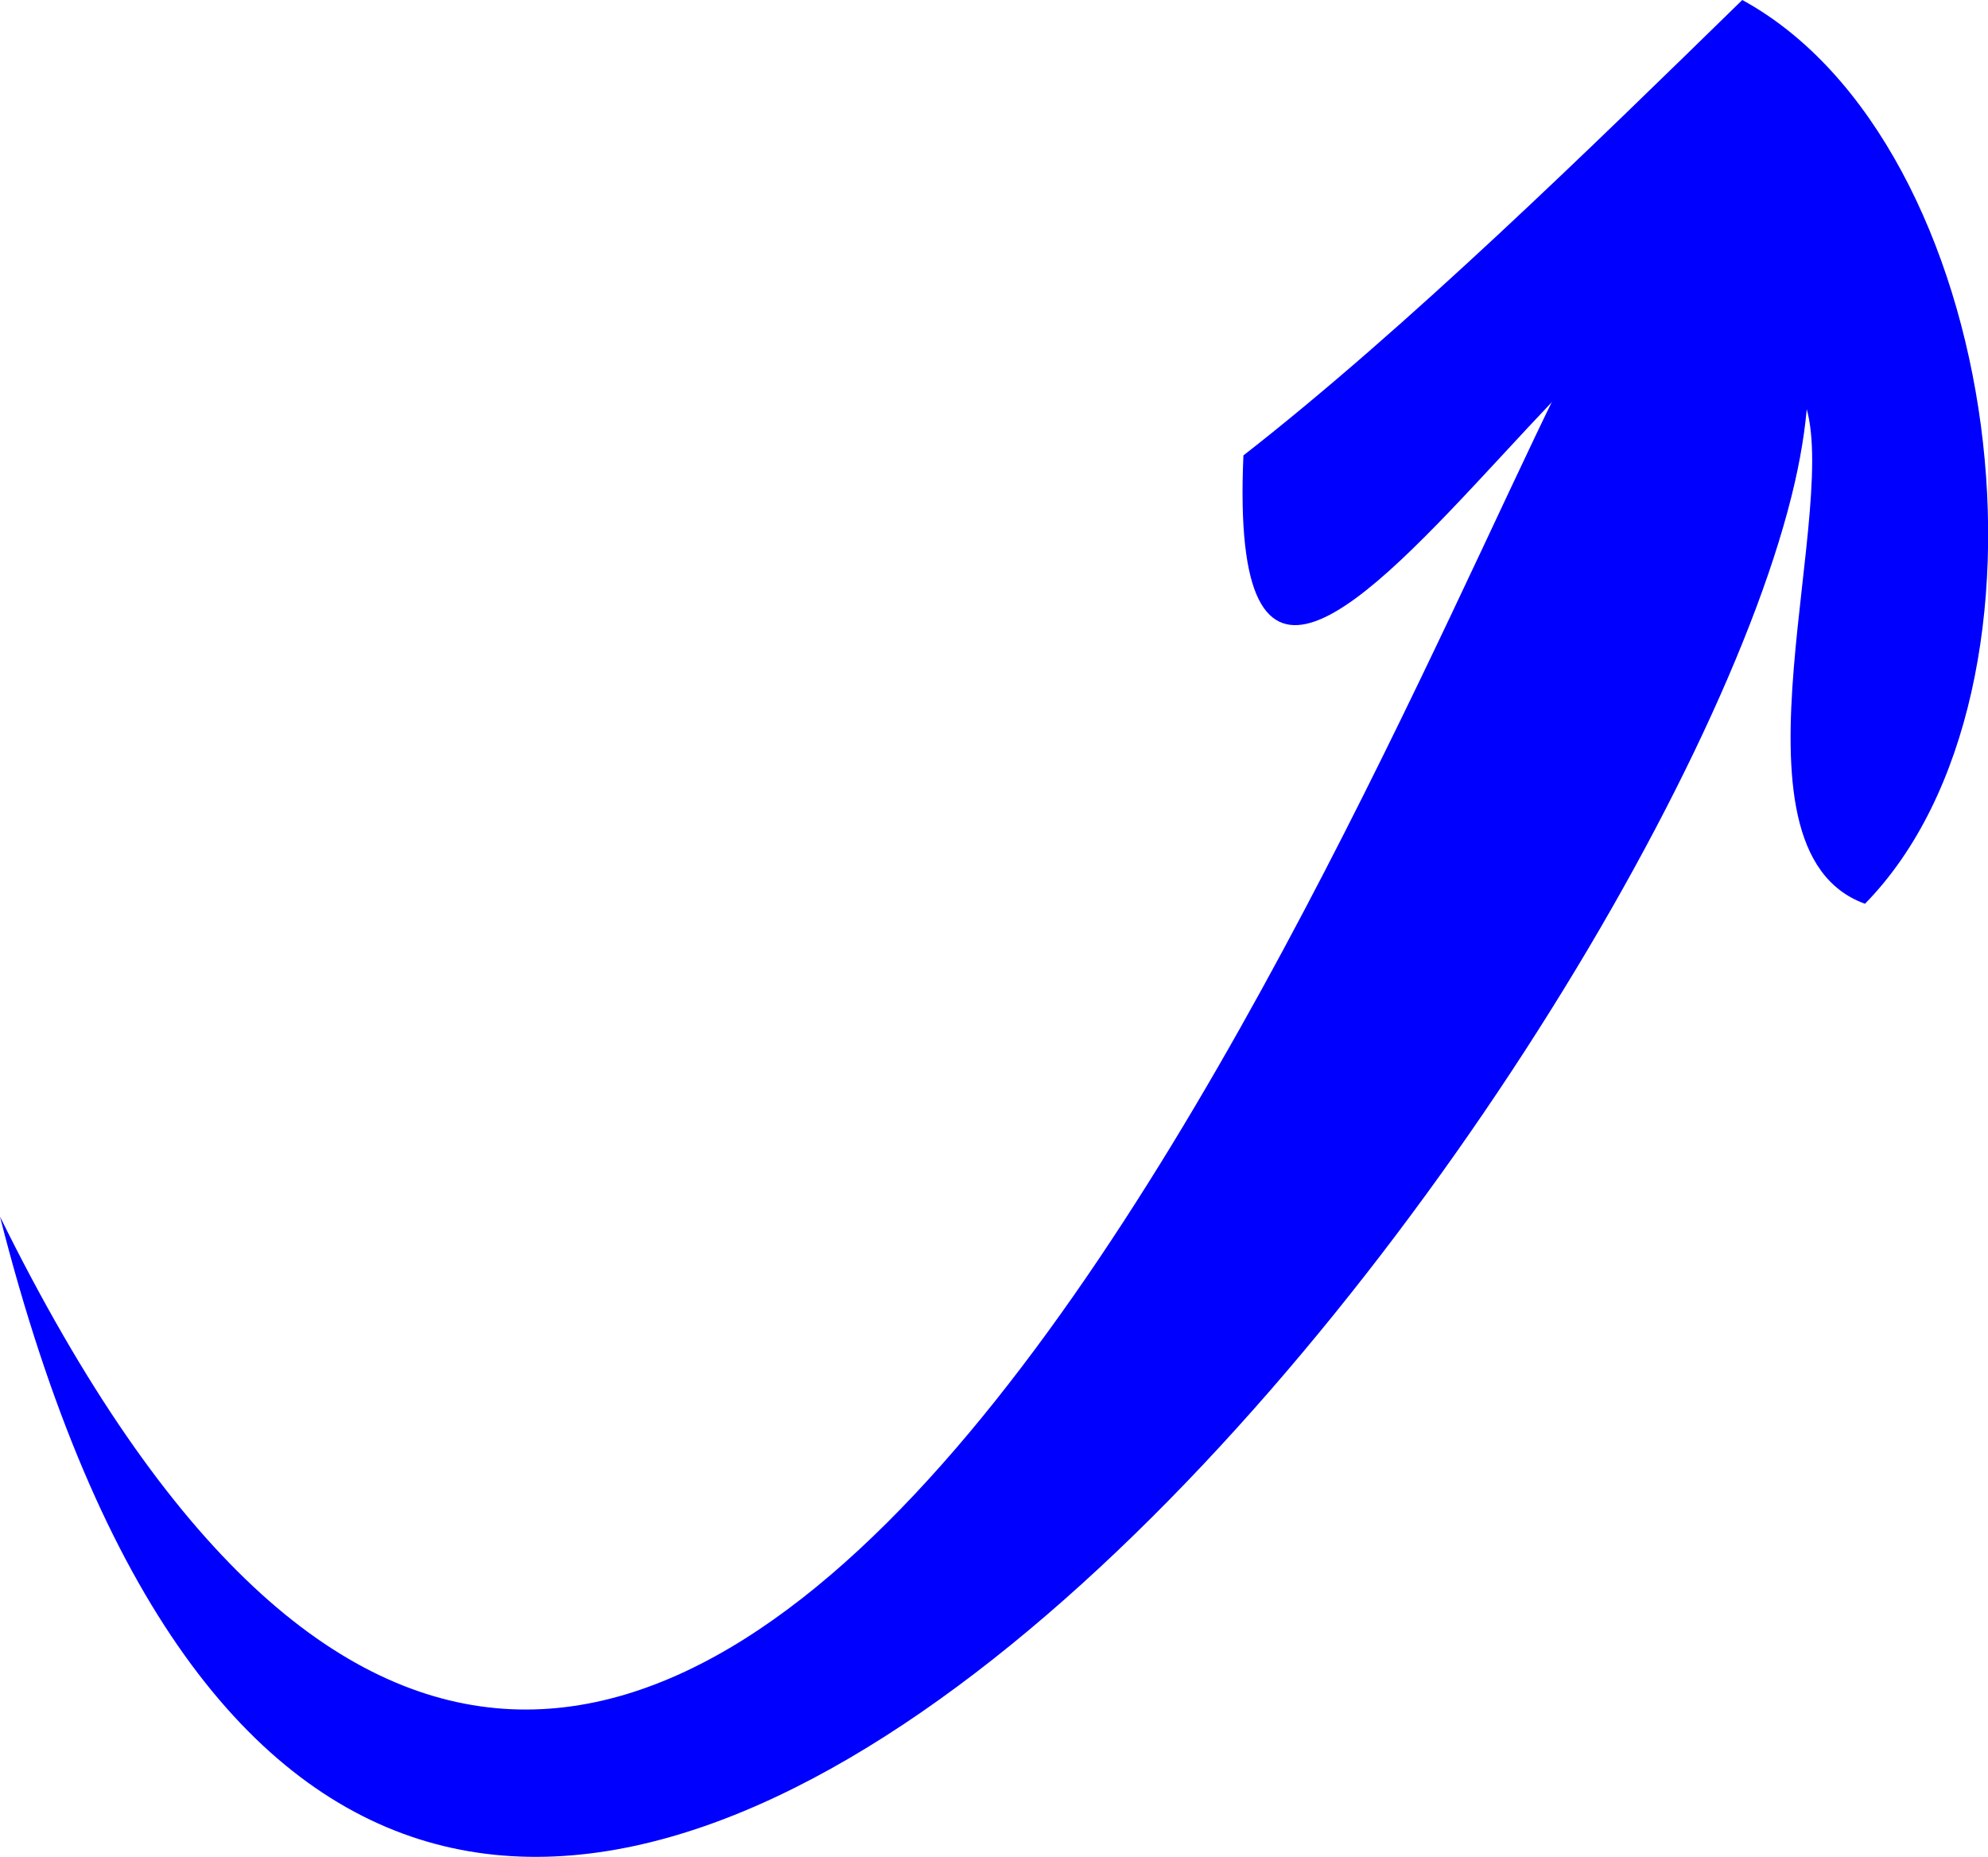
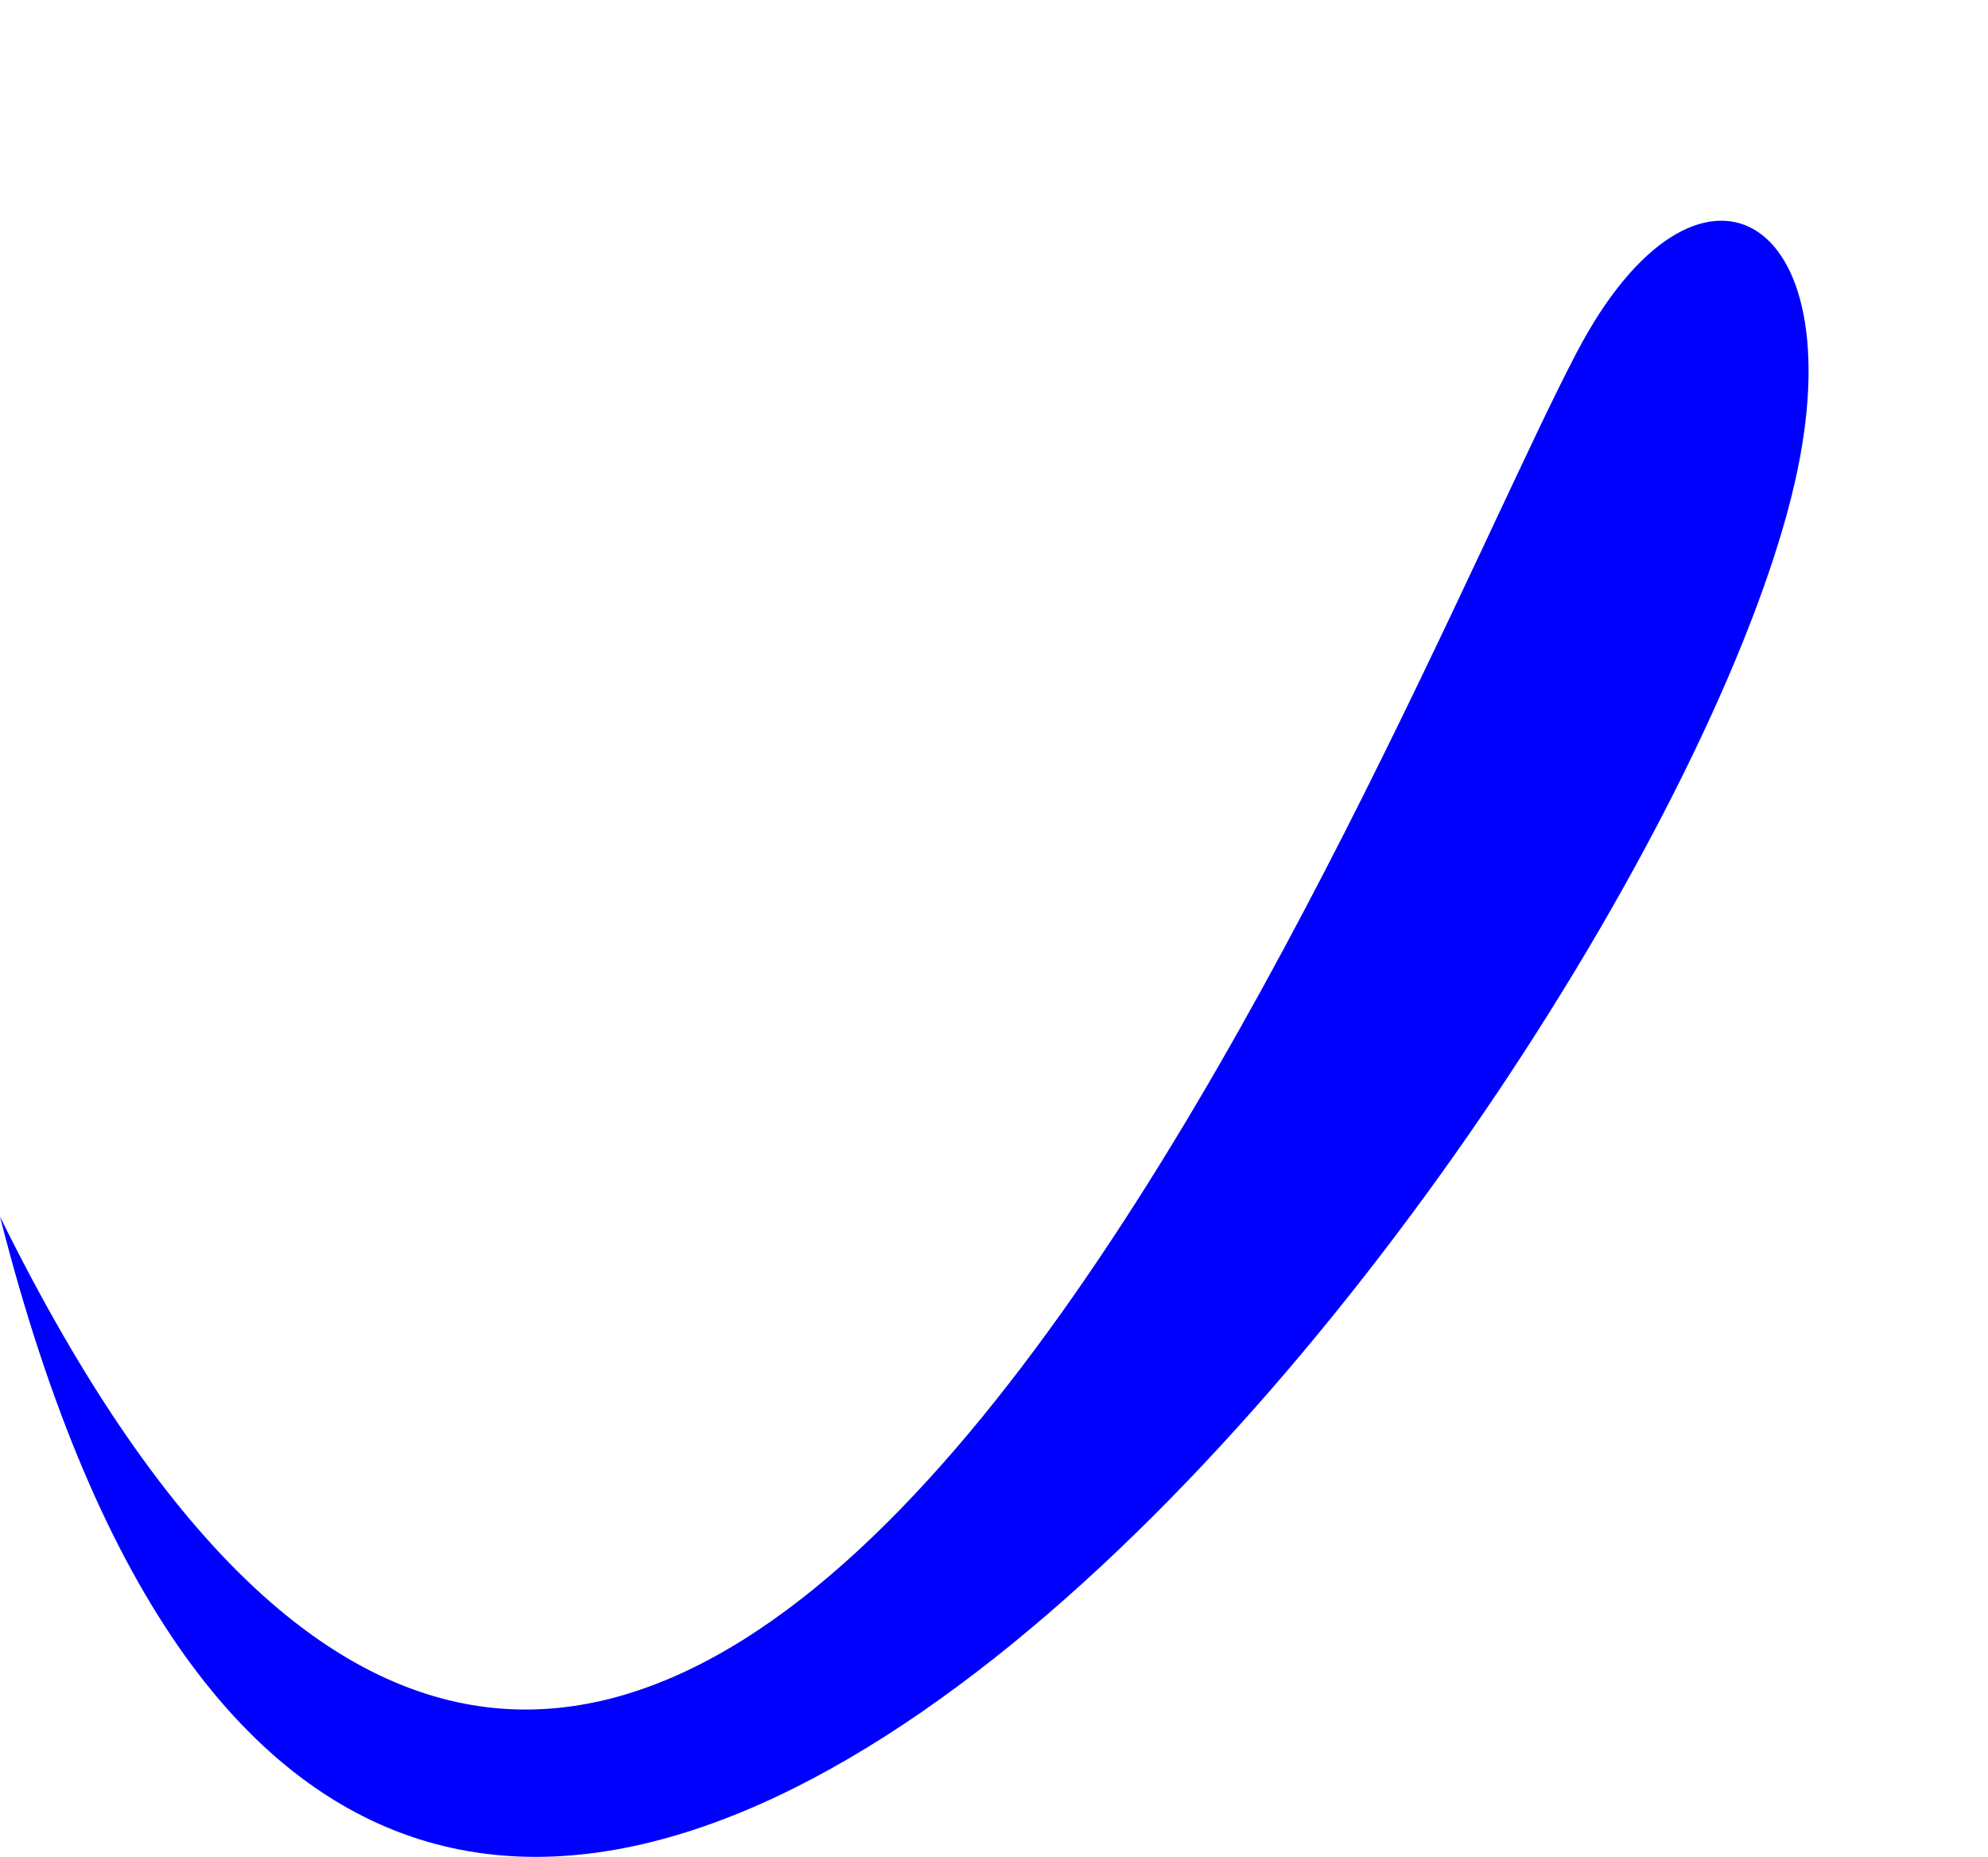
<svg xmlns="http://www.w3.org/2000/svg" id="Layer_2" viewBox="0 0 67.23 62.79">
  <defs>
    <style>.cls-1{fill-rule:evenodd;}.cls-1,.cls-2{fill:blue;stroke-width:0px;}</style>
  </defs>
  <g id="Group_2">
-     <path class="cls-2" d="M42.05,15.4c5.55-4.33,11.77-10.42,16.87-15.4,8.87,4.84,11.26,23.3,4.15,30.56-5.09-1.84-.63-13.72-2.1-17.1-1.09-17.03-19.79,21.62-18.92,1.94Z" />
    <g id="Shape_2">
      <path class="cls-1" d="M53.32,11.92C46.86,24.21,22.76,87.31,0,41.14c13.33,52.44,56.01-4.27,60.7-24.84,2.08-9.14-3.3-12.17-7.38-4.38Z" />
    </g>
  </g>
</svg>